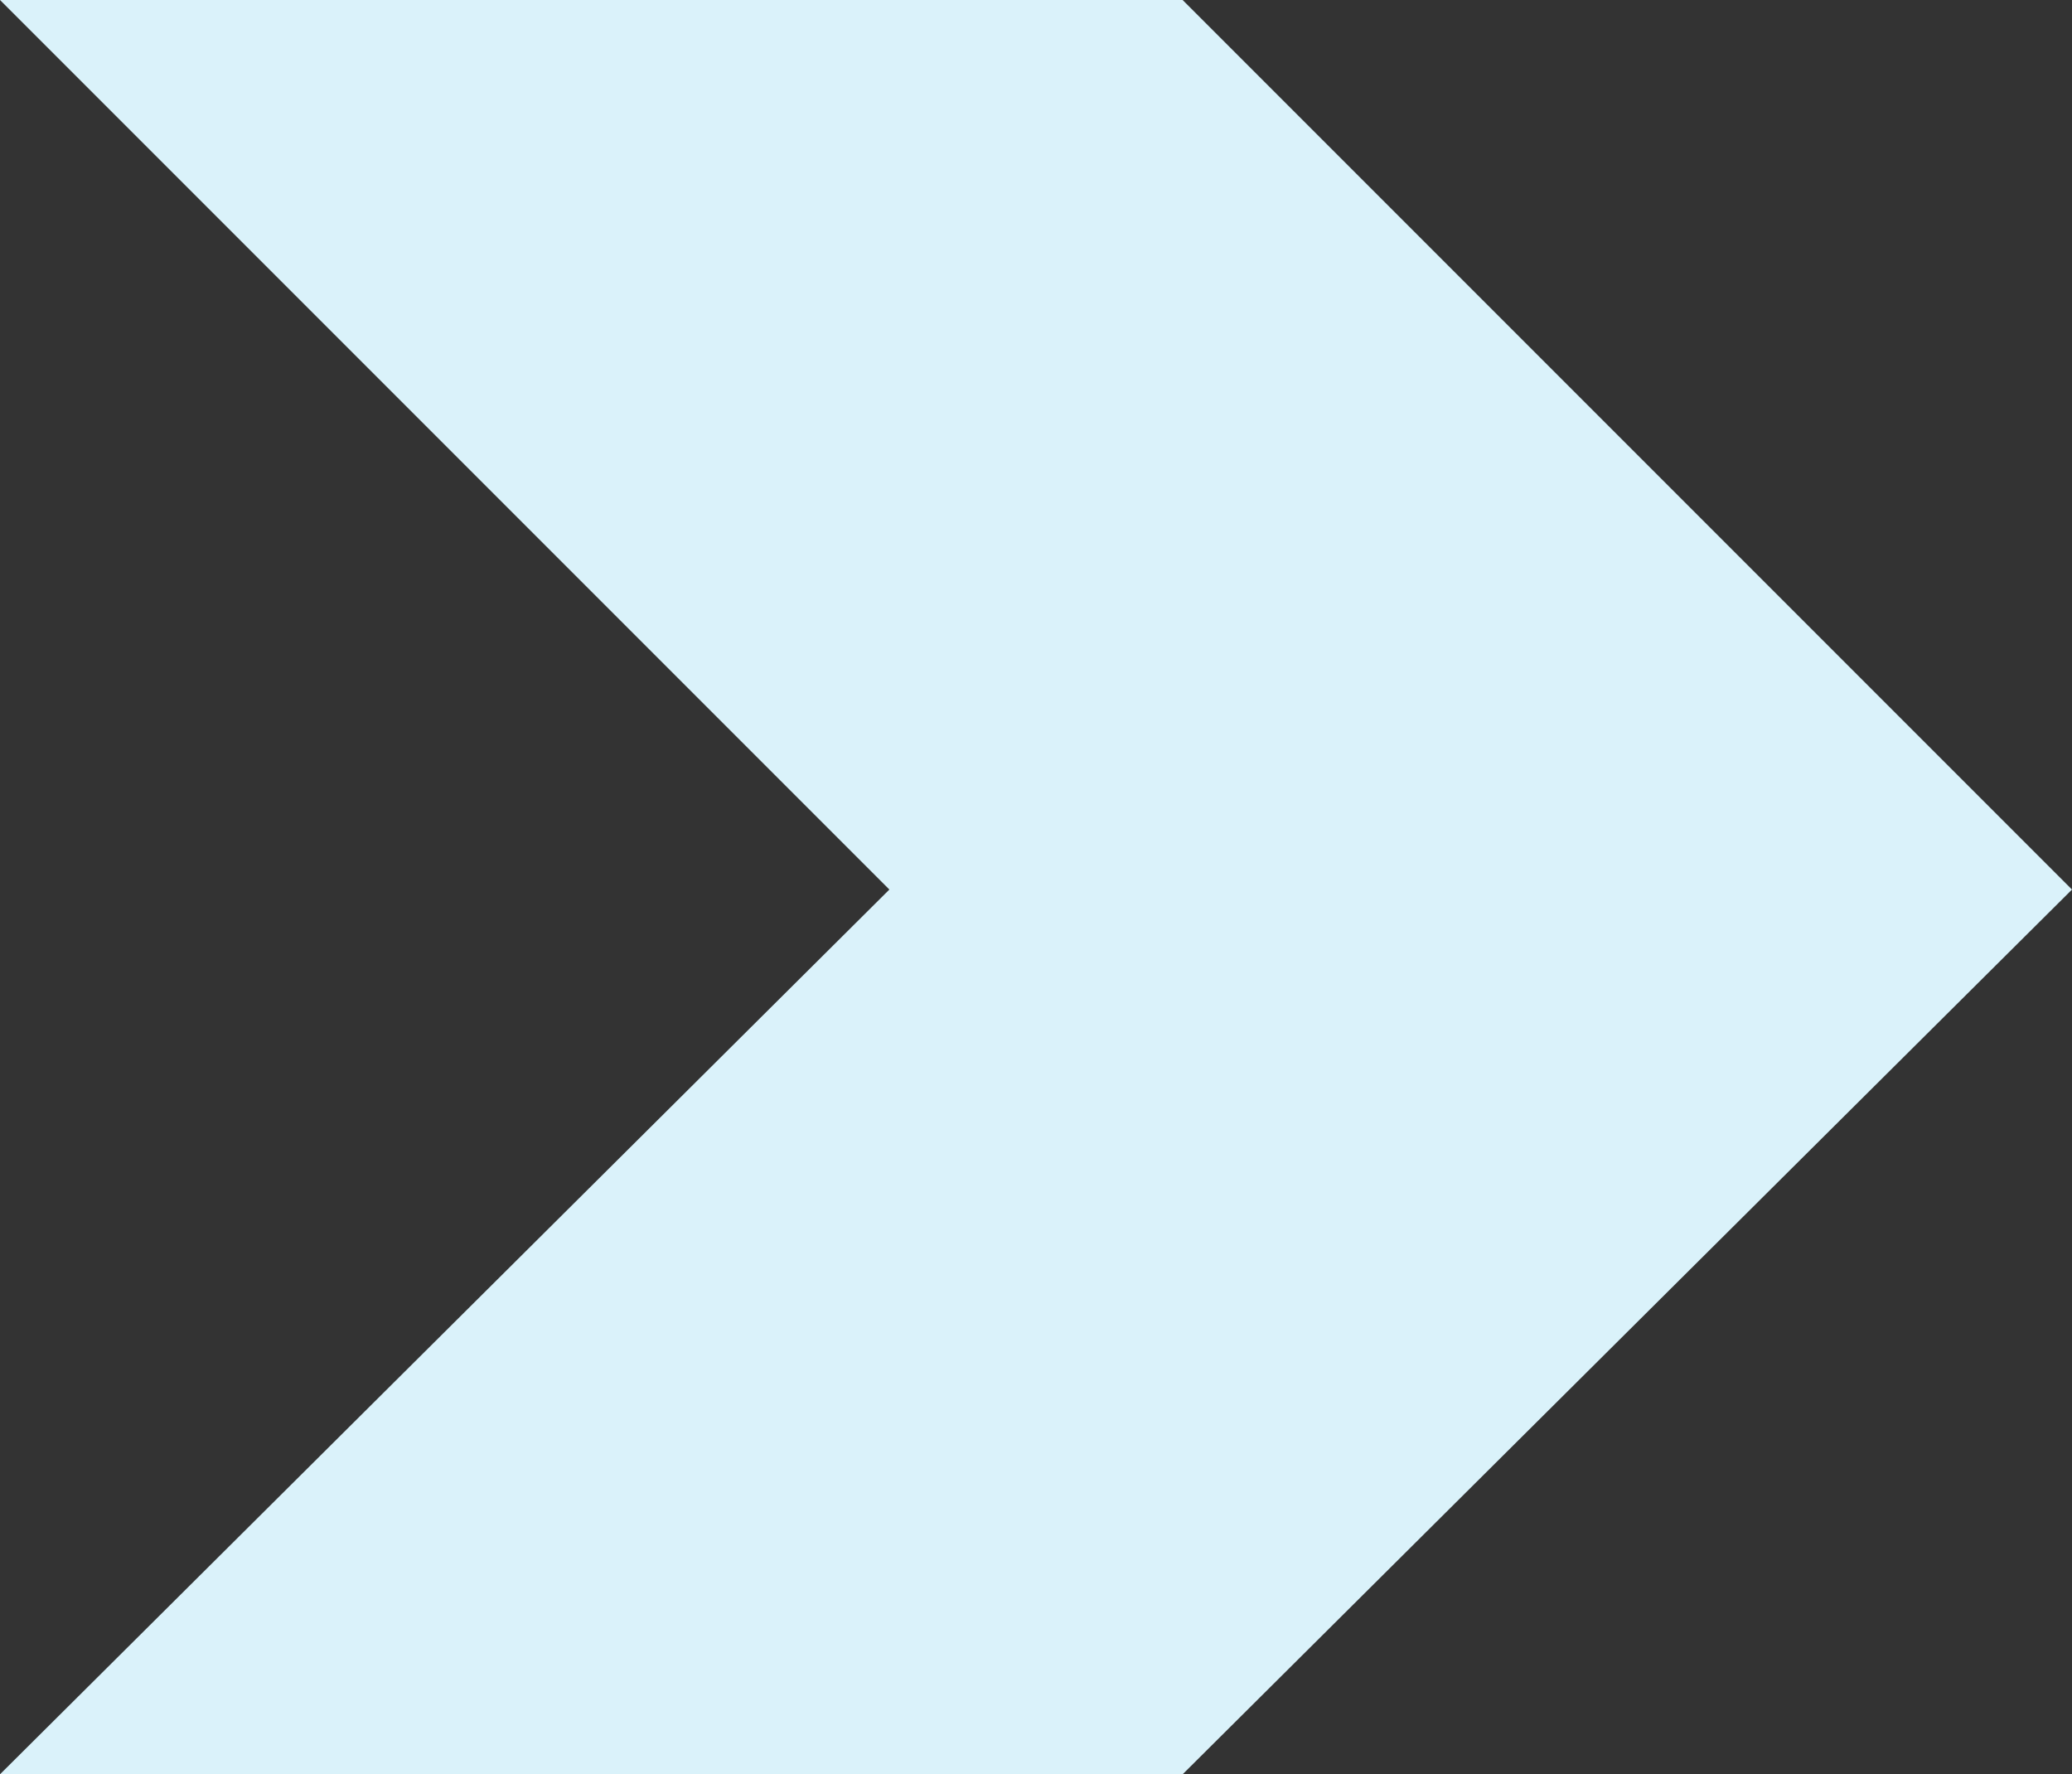
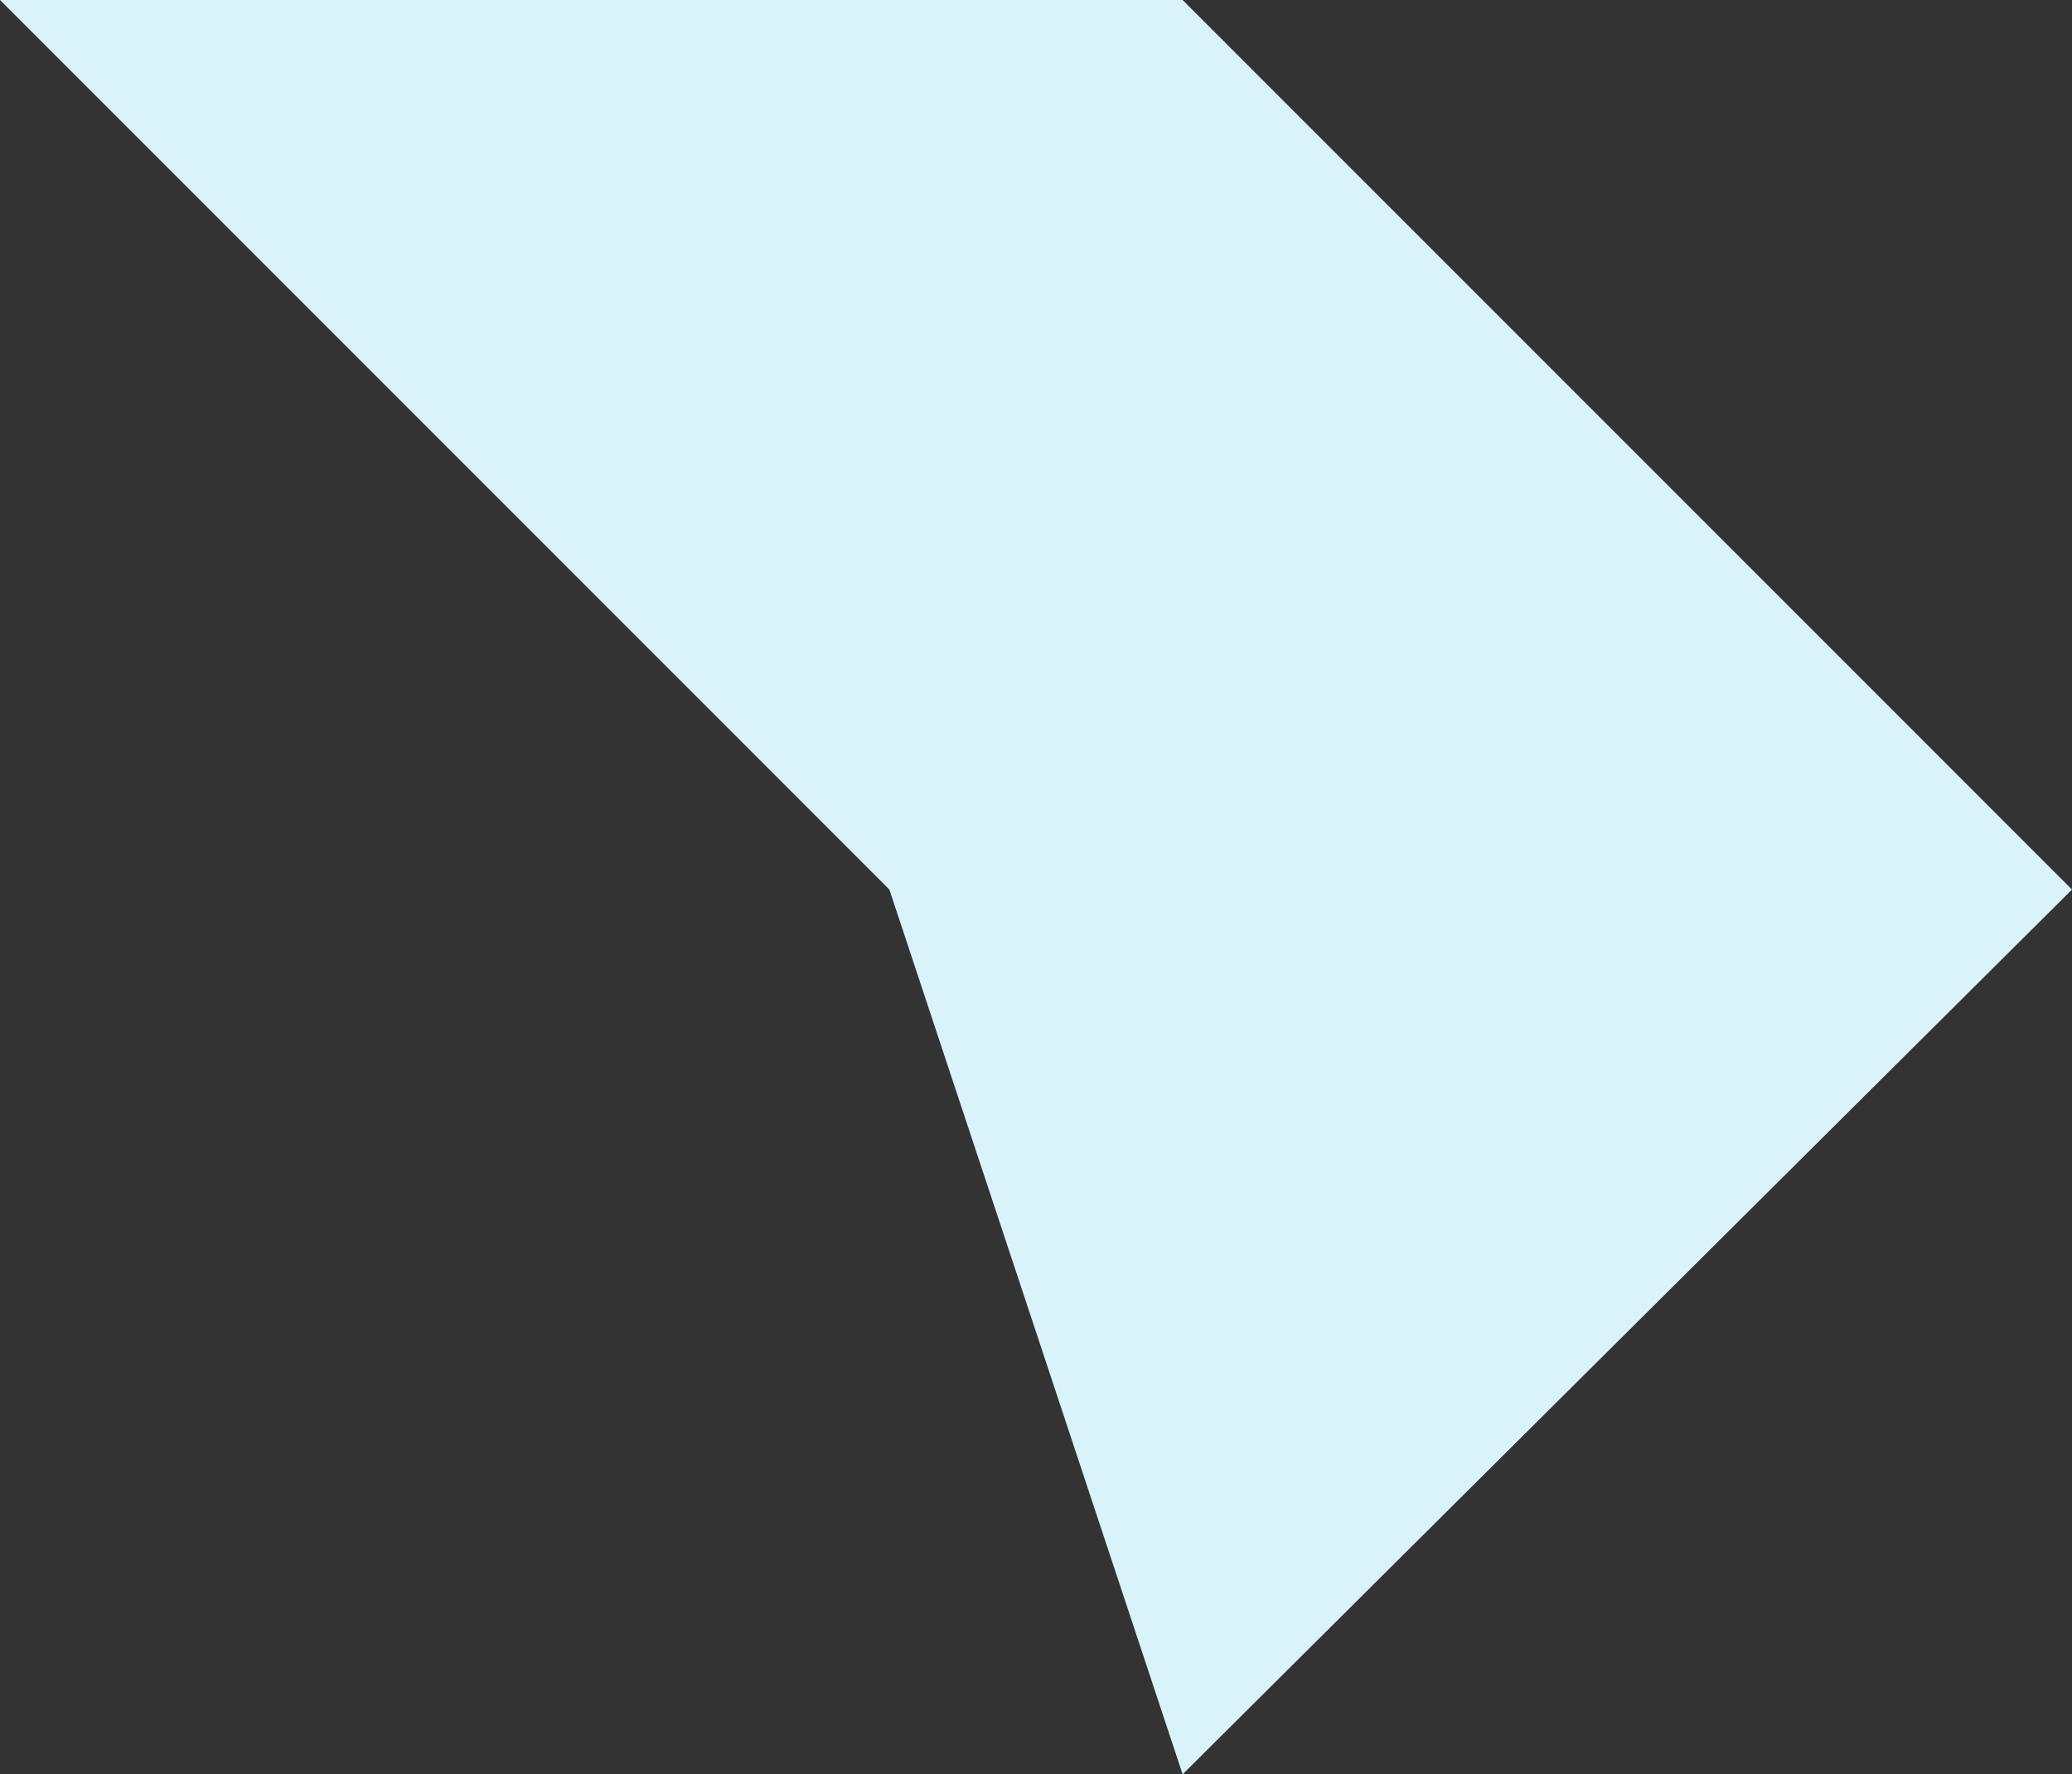
<svg xmlns="http://www.w3.org/2000/svg" id="noun_Next_1578392" width="49.973" height="42.785" viewBox="0 0 49.973 42.785">
  <rect x="0" y="0" width="49.973" height="42.785" fill="#333333" stroke="none" />
-   <path id="Path_1802" data-name="Path 1802" d="M28.523,0l21.45,21.45L28.523,42.784H0L21.45,21.45,0,0H28.523Z" fill="#daf2fa" />
+   <path id="Path_1802" data-name="Path 1802" d="M28.523,0l21.45,21.45L28.523,42.784L21.45,21.45,0,0H28.523Z" fill="#daf2fa" />
</svg>